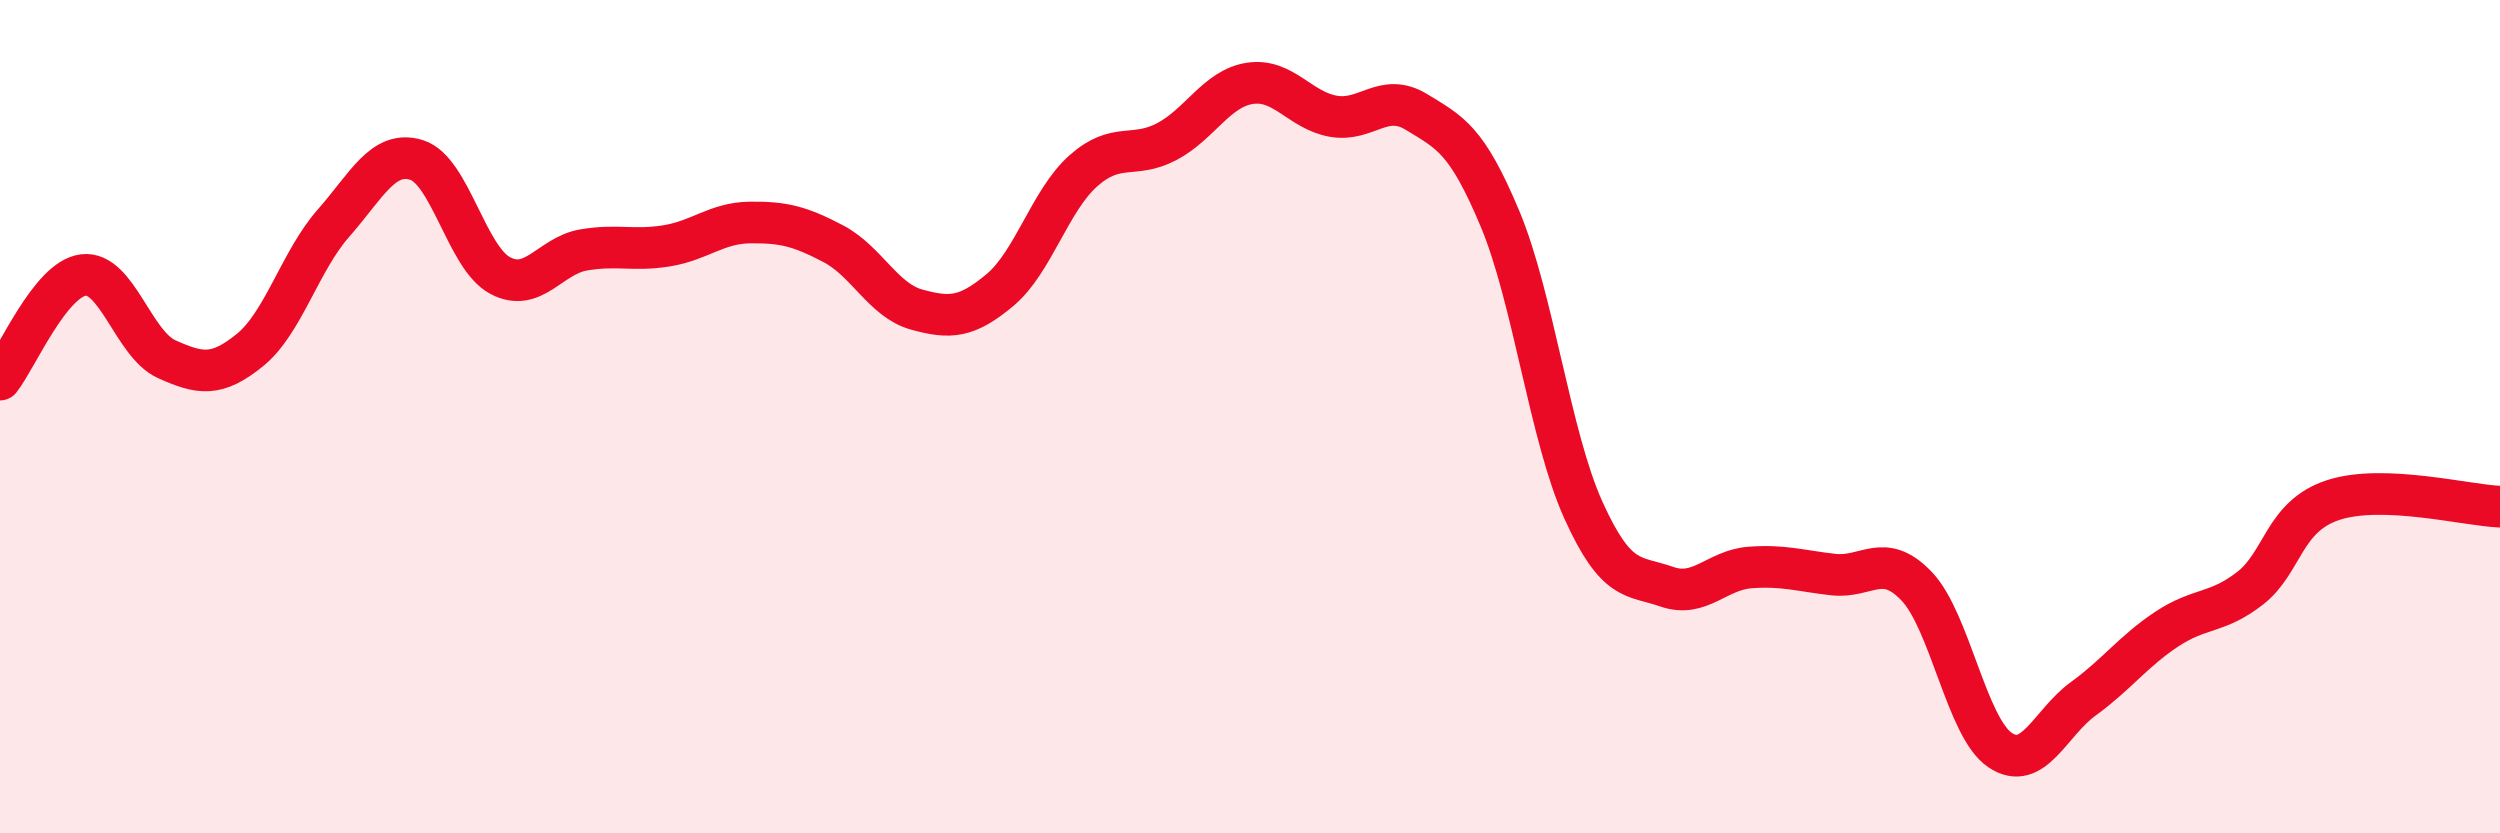
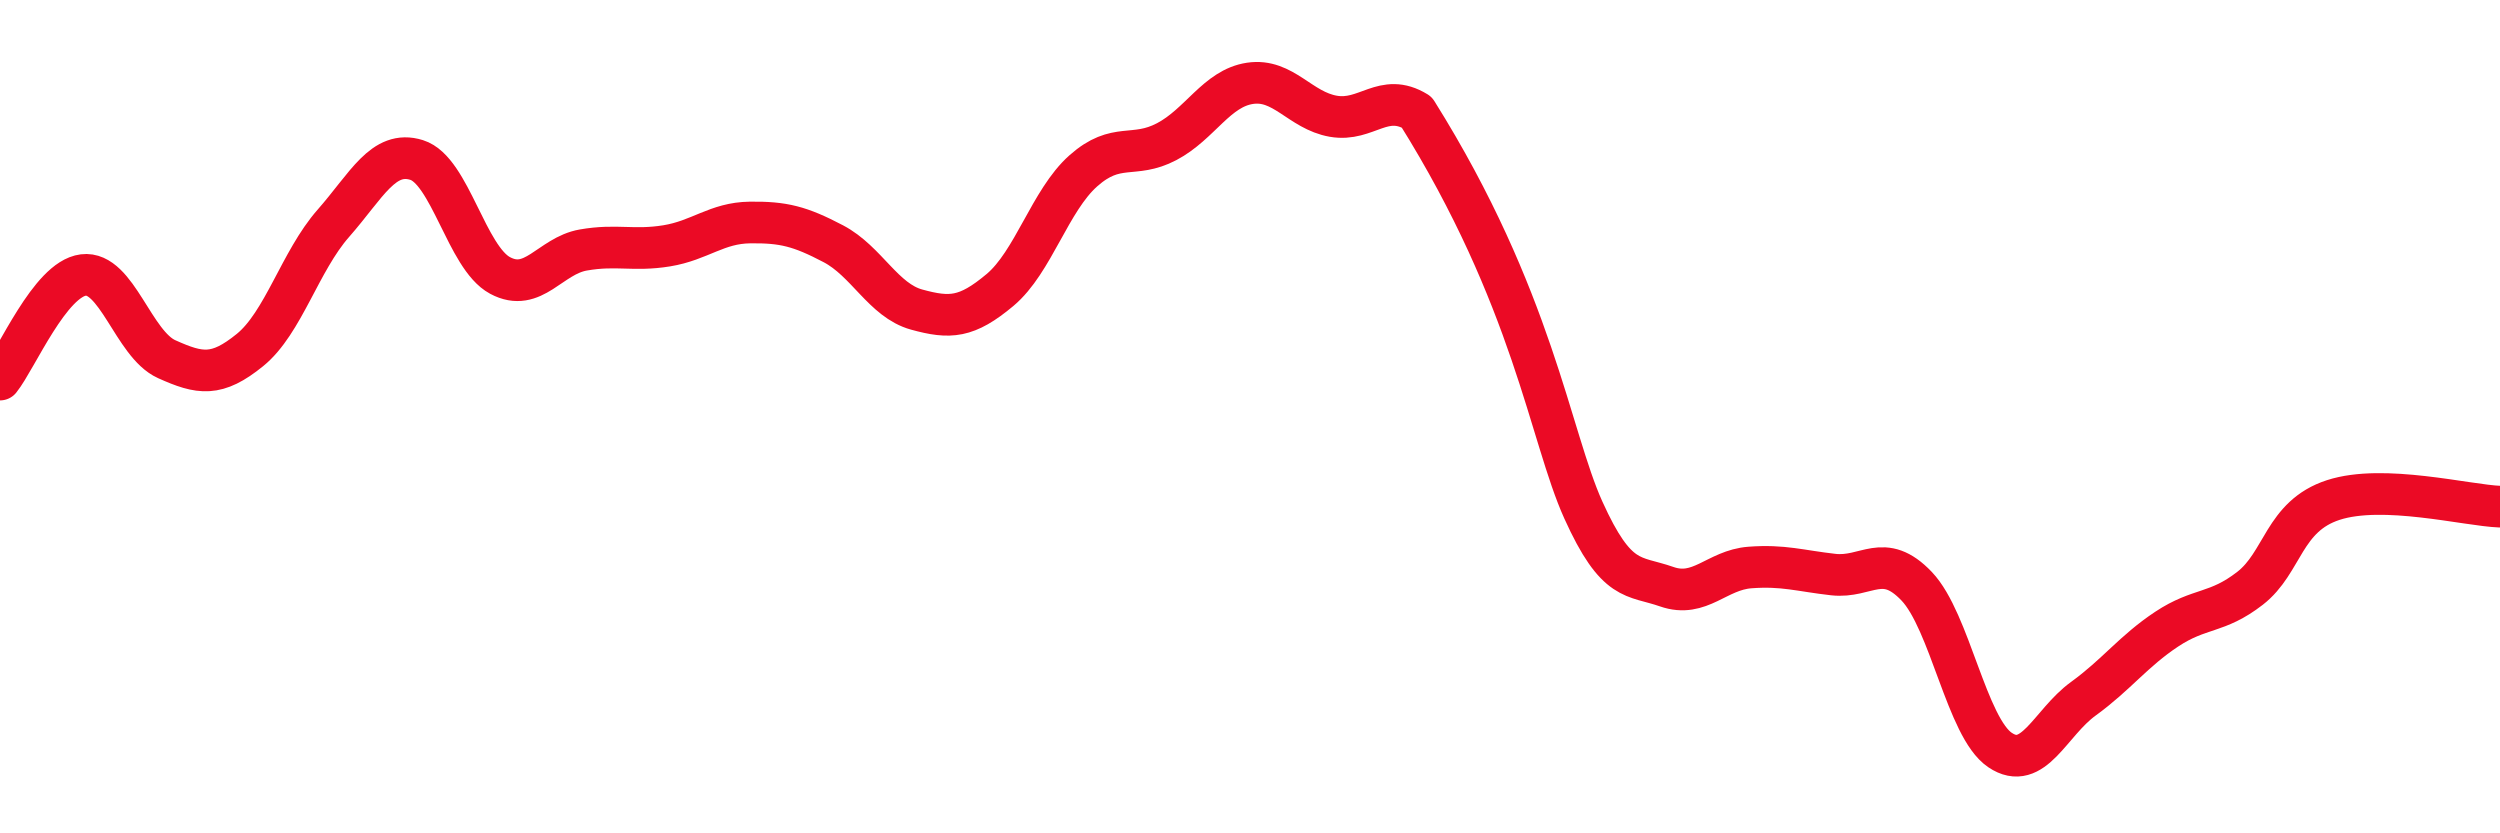
<svg xmlns="http://www.w3.org/2000/svg" width="60" height="20" viewBox="0 0 60 20">
-   <path d="M 0,9.11 C 0.4,8.61 1.2,6.7 2,6.6 C 2.8,6.5 3.2,8.26 4,8.62 C 4.8,8.98 5.2,9.05 6,8.4 C 6.8,7.75 7.2,6.27 8,5.36 C 8.8,4.45 9.2,3.59 10,3.84 C 10.8,4.09 11.2,6.18 12,6.61 C 12.8,7.04 13.2,6.14 14,6 C 14.8,5.86 15.2,6.03 16,5.9 C 16.8,5.77 17.2,5.35 18,5.34 C 18.8,5.33 19.2,5.43 20,5.85 C 20.8,6.27 21.2,7.21 22,7.43 C 22.8,7.65 23.2,7.63 24,6.96 C 24.8,6.29 25.2,4.81 26,4.1 C 26.8,3.39 27.2,3.82 28,3.4 C 28.8,2.98 29.2,2.12 30,2 C 30.8,1.88 31.2,2.65 32,2.79 C 32.8,2.93 33.2,2.2 34,2.69 C 34.8,3.18 35.2,3.34 36,5.25 C 36.8,7.16 37.2,10.47 38,12.24 C 38.8,14.01 39.2,13.8 40,14.08 C 40.8,14.36 41.2,13.68 42,13.62 C 42.8,13.56 43.2,13.7 44,13.79 C 44.8,13.88 45.2,13.23 46,14.07 C 46.8,14.91 47.2,17.46 48,18 C 48.8,18.54 49.2,17.35 50,16.77 C 50.8,16.19 51.2,15.63 52,15.1 C 52.8,14.57 53.2,14.74 54,14.12 C 54.8,13.5 54.8,12.39 56,12 C 57.2,11.61 59.2,12.13 60,12.16L60 20L0 20Z" fill="#EB0A25" opacity="0.1" stroke-linecap="round" stroke-linejoin="round" />
-   <path d="M 0,9.11 C 0.4,8.61 1.2,6.7 2,6.6 C 2.8,6.5 3.2,8.26 4,8.62 C 4.8,8.98 5.2,9.05 6,8.4 C 6.8,7.75 7.2,6.27 8,5.36 C 8.8,4.45 9.2,3.59 10,3.84 C 10.8,4.09 11.2,6.18 12,6.61 C 12.8,7.04 13.2,6.14 14,6 C 14.8,5.86 15.2,6.03 16,5.9 C 16.8,5.77 17.2,5.35 18,5.34 C 18.8,5.33 19.2,5.43 20,5.85 C 20.8,6.27 21.2,7.21 22,7.43 C 22.8,7.65 23.2,7.63 24,6.96 C 24.8,6.29 25.2,4.81 26,4.1 C 26.8,3.39 27.2,3.82 28,3.4 C 28.8,2.98 29.2,2.12 30,2 C 30.8,1.88 31.2,2.65 32,2.79 C 32.8,2.93 33.2,2.2 34,2.69 C 34.8,3.18 35.2,3.34 36,5.25 C 36.8,7.16 37.2,10.47 38,12.24 C 38.8,14.01 39.2,13.8 40,14.08 C 40.8,14.36 41.2,13.68 42,13.62 C 42.8,13.56 43.2,13.7 44,13.79 C 44.8,13.88 45.2,13.23 46,14.07 C 46.8,14.91 47.2,17.46 48,18 C 48.8,18.54 49.2,17.35 50,16.77 C 50.8,16.19 51.2,15.63 52,15.1 C 52.8,14.57 53.2,14.74 54,14.12 C 54.8,13.5 54.8,12.39 56,12 C 57.2,11.61 59.2,12.13 60,12.16" stroke="#EB0A25" stroke-width="1" fill="none" stroke-linecap="round" stroke-linejoin="round" />
+   <path d="M 0,9.11 C 0.4,8.61 1.2,6.7 2,6.6 C 2.8,6.5 3.2,8.26 4,8.62 C 4.8,8.98 5.2,9.05 6,8.4 C 6.8,7.75 7.2,6.27 8,5.36 C 8.8,4.45 9.2,3.59 10,3.84 C 10.8,4.09 11.2,6.18 12,6.61 C 12.8,7.04 13.2,6.14 14,6 C 14.8,5.86 15.2,6.03 16,5.9 C 16.8,5.77 17.2,5.35 18,5.34 C 18.8,5.33 19.2,5.43 20,5.85 C 20.8,6.27 21.2,7.21 22,7.43 C 22.8,7.65 23.2,7.63 24,6.96 C 24.8,6.29 25.2,4.81 26,4.1 C 26.8,3.39 27.2,3.82 28,3.4 C 28.8,2.98 29.2,2.12 30,2 C 30.8,1.88 31.2,2.65 32,2.79 C 32.8,2.93 33.2,2.2 34,2.69 C 36.8,7.16 37.2,10.47 38,12.24 C 38.8,14.01 39.2,13.8 40,14.08 C 40.8,14.36 41.2,13.68 42,13.62 C 42.8,13.56 43.2,13.7 44,13.79 C 44.8,13.88 45.2,13.23 46,14.07 C 46.8,14.91 47.2,17.46 48,18 C 48.8,18.54 49.2,17.35 50,16.77 C 50.8,16.19 51.2,15.63 52,15.1 C 52.8,14.57 53.2,14.74 54,14.12 C 54.8,13.5 54.8,12.39 56,12 C 57.2,11.61 59.2,12.13 60,12.16" stroke="#EB0A25" stroke-width="1" fill="none" stroke-linecap="round" stroke-linejoin="round" />
</svg>